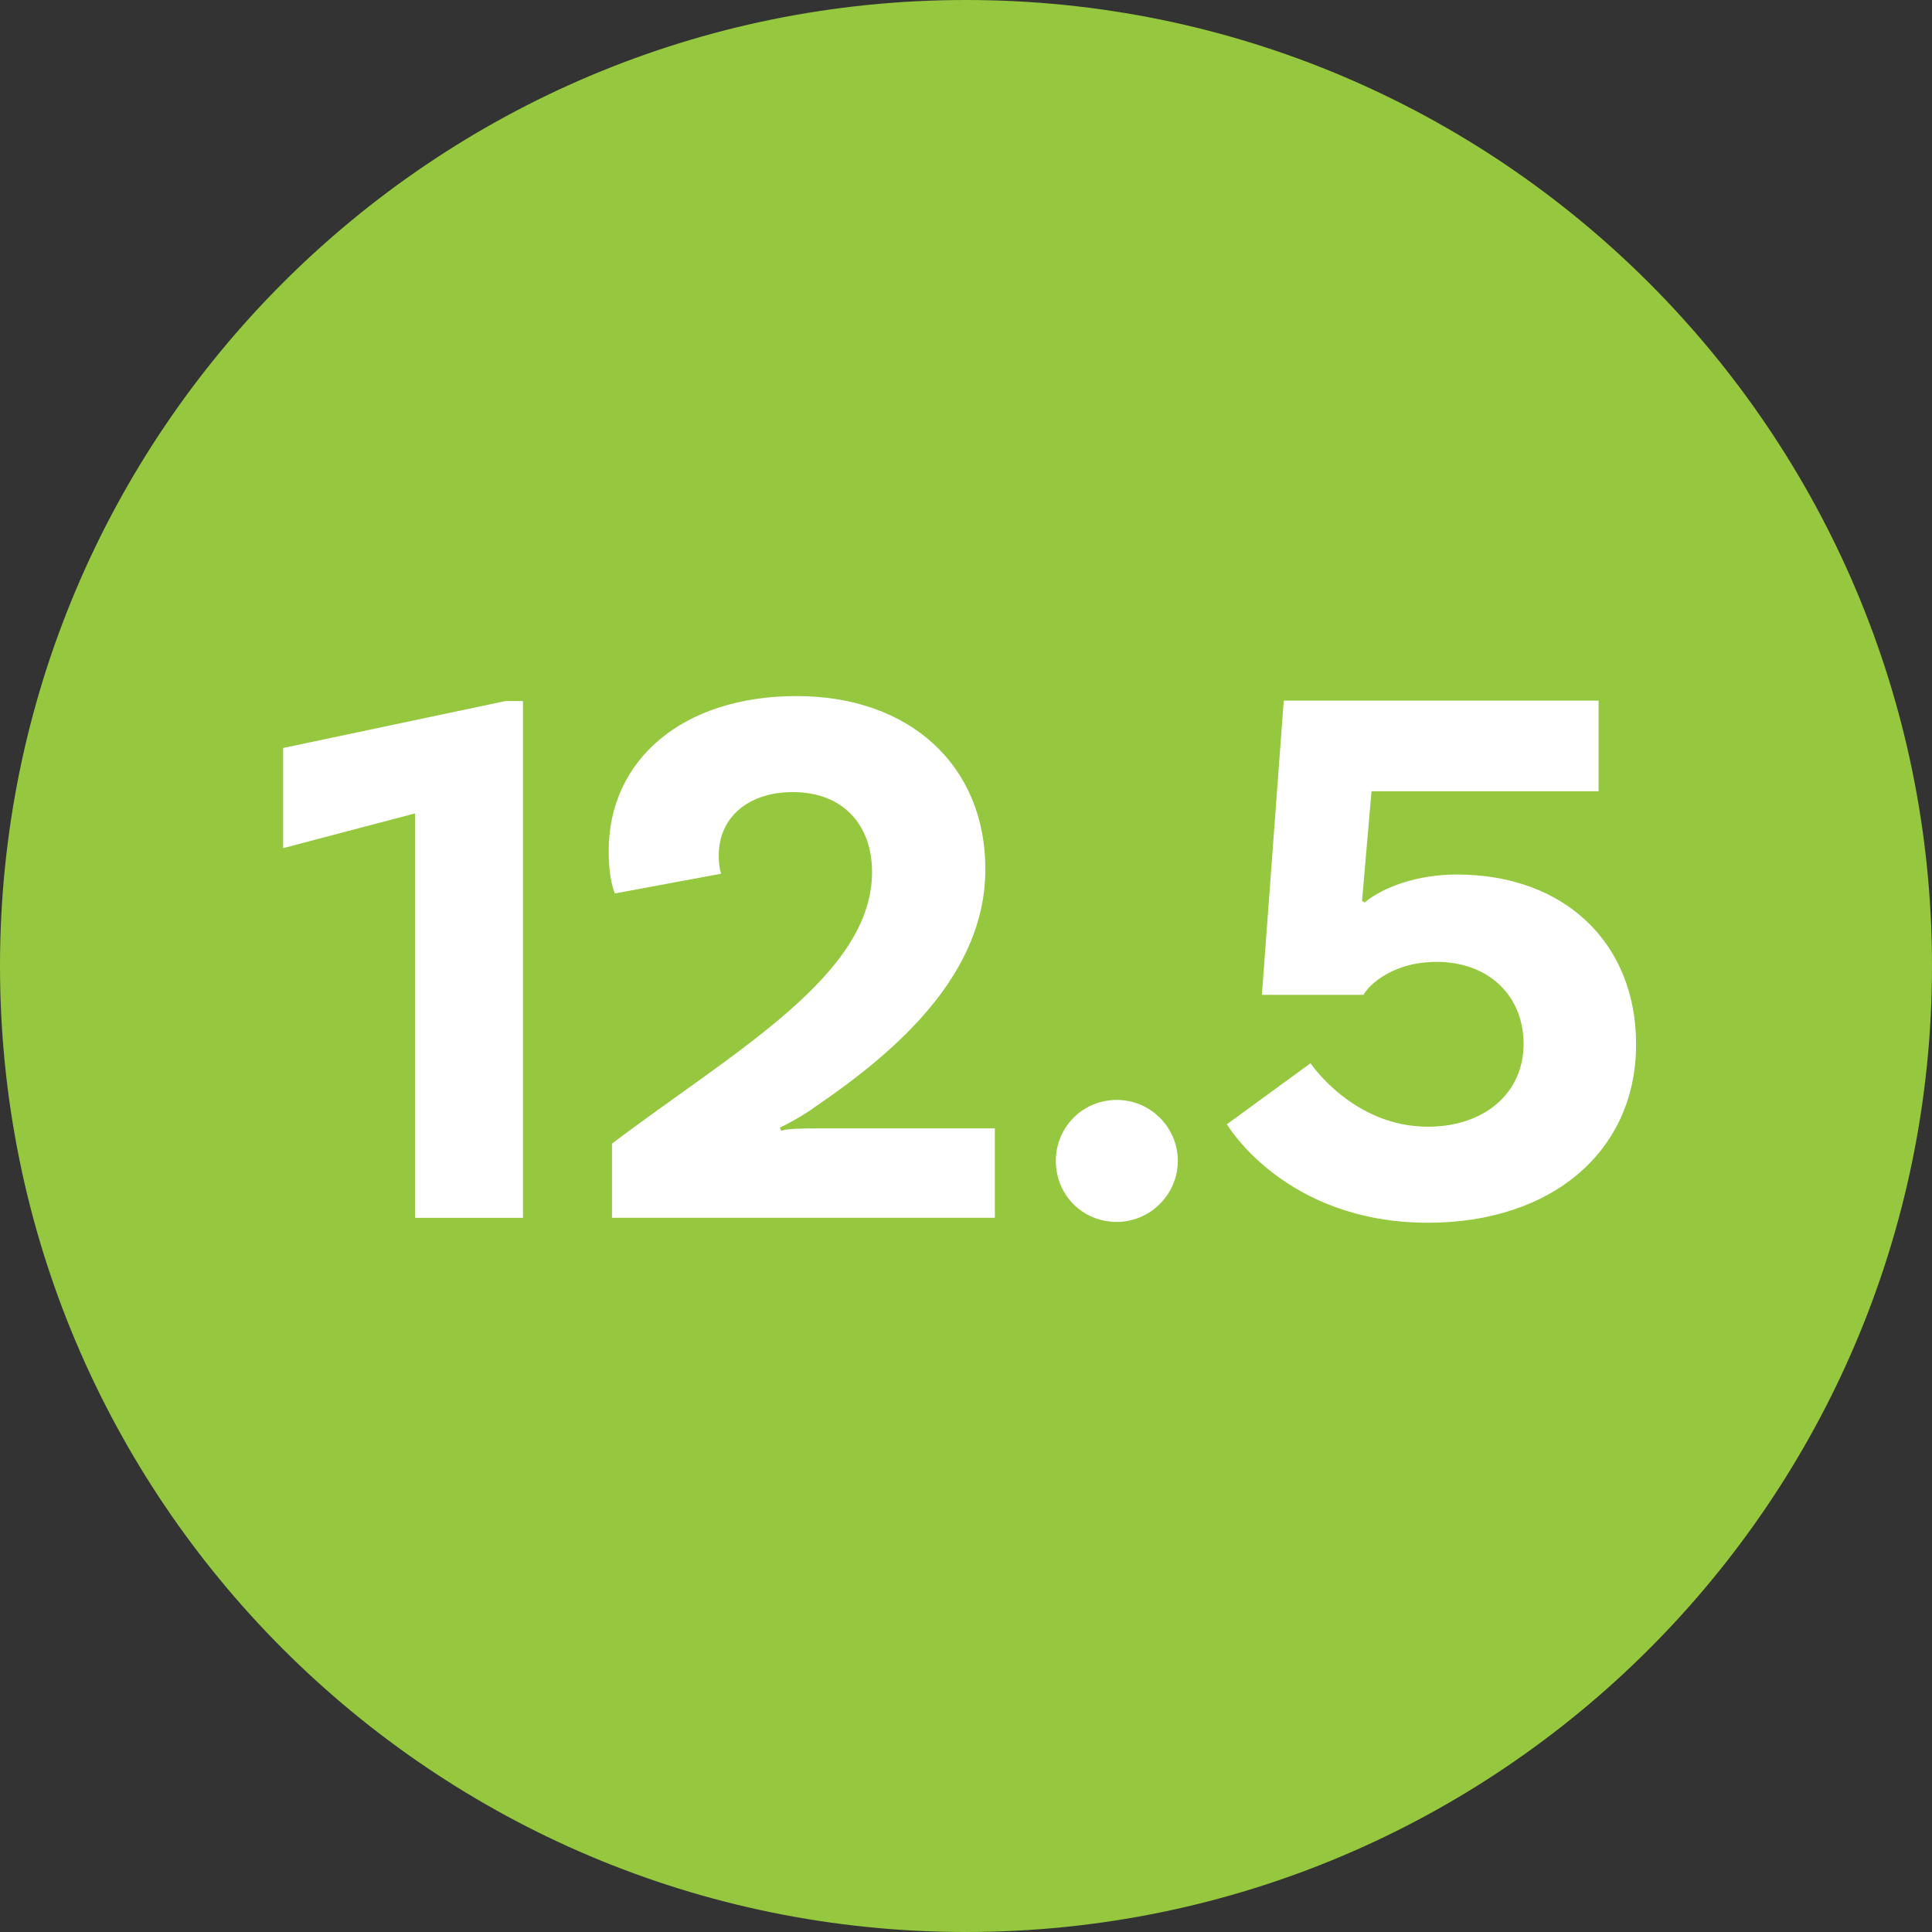
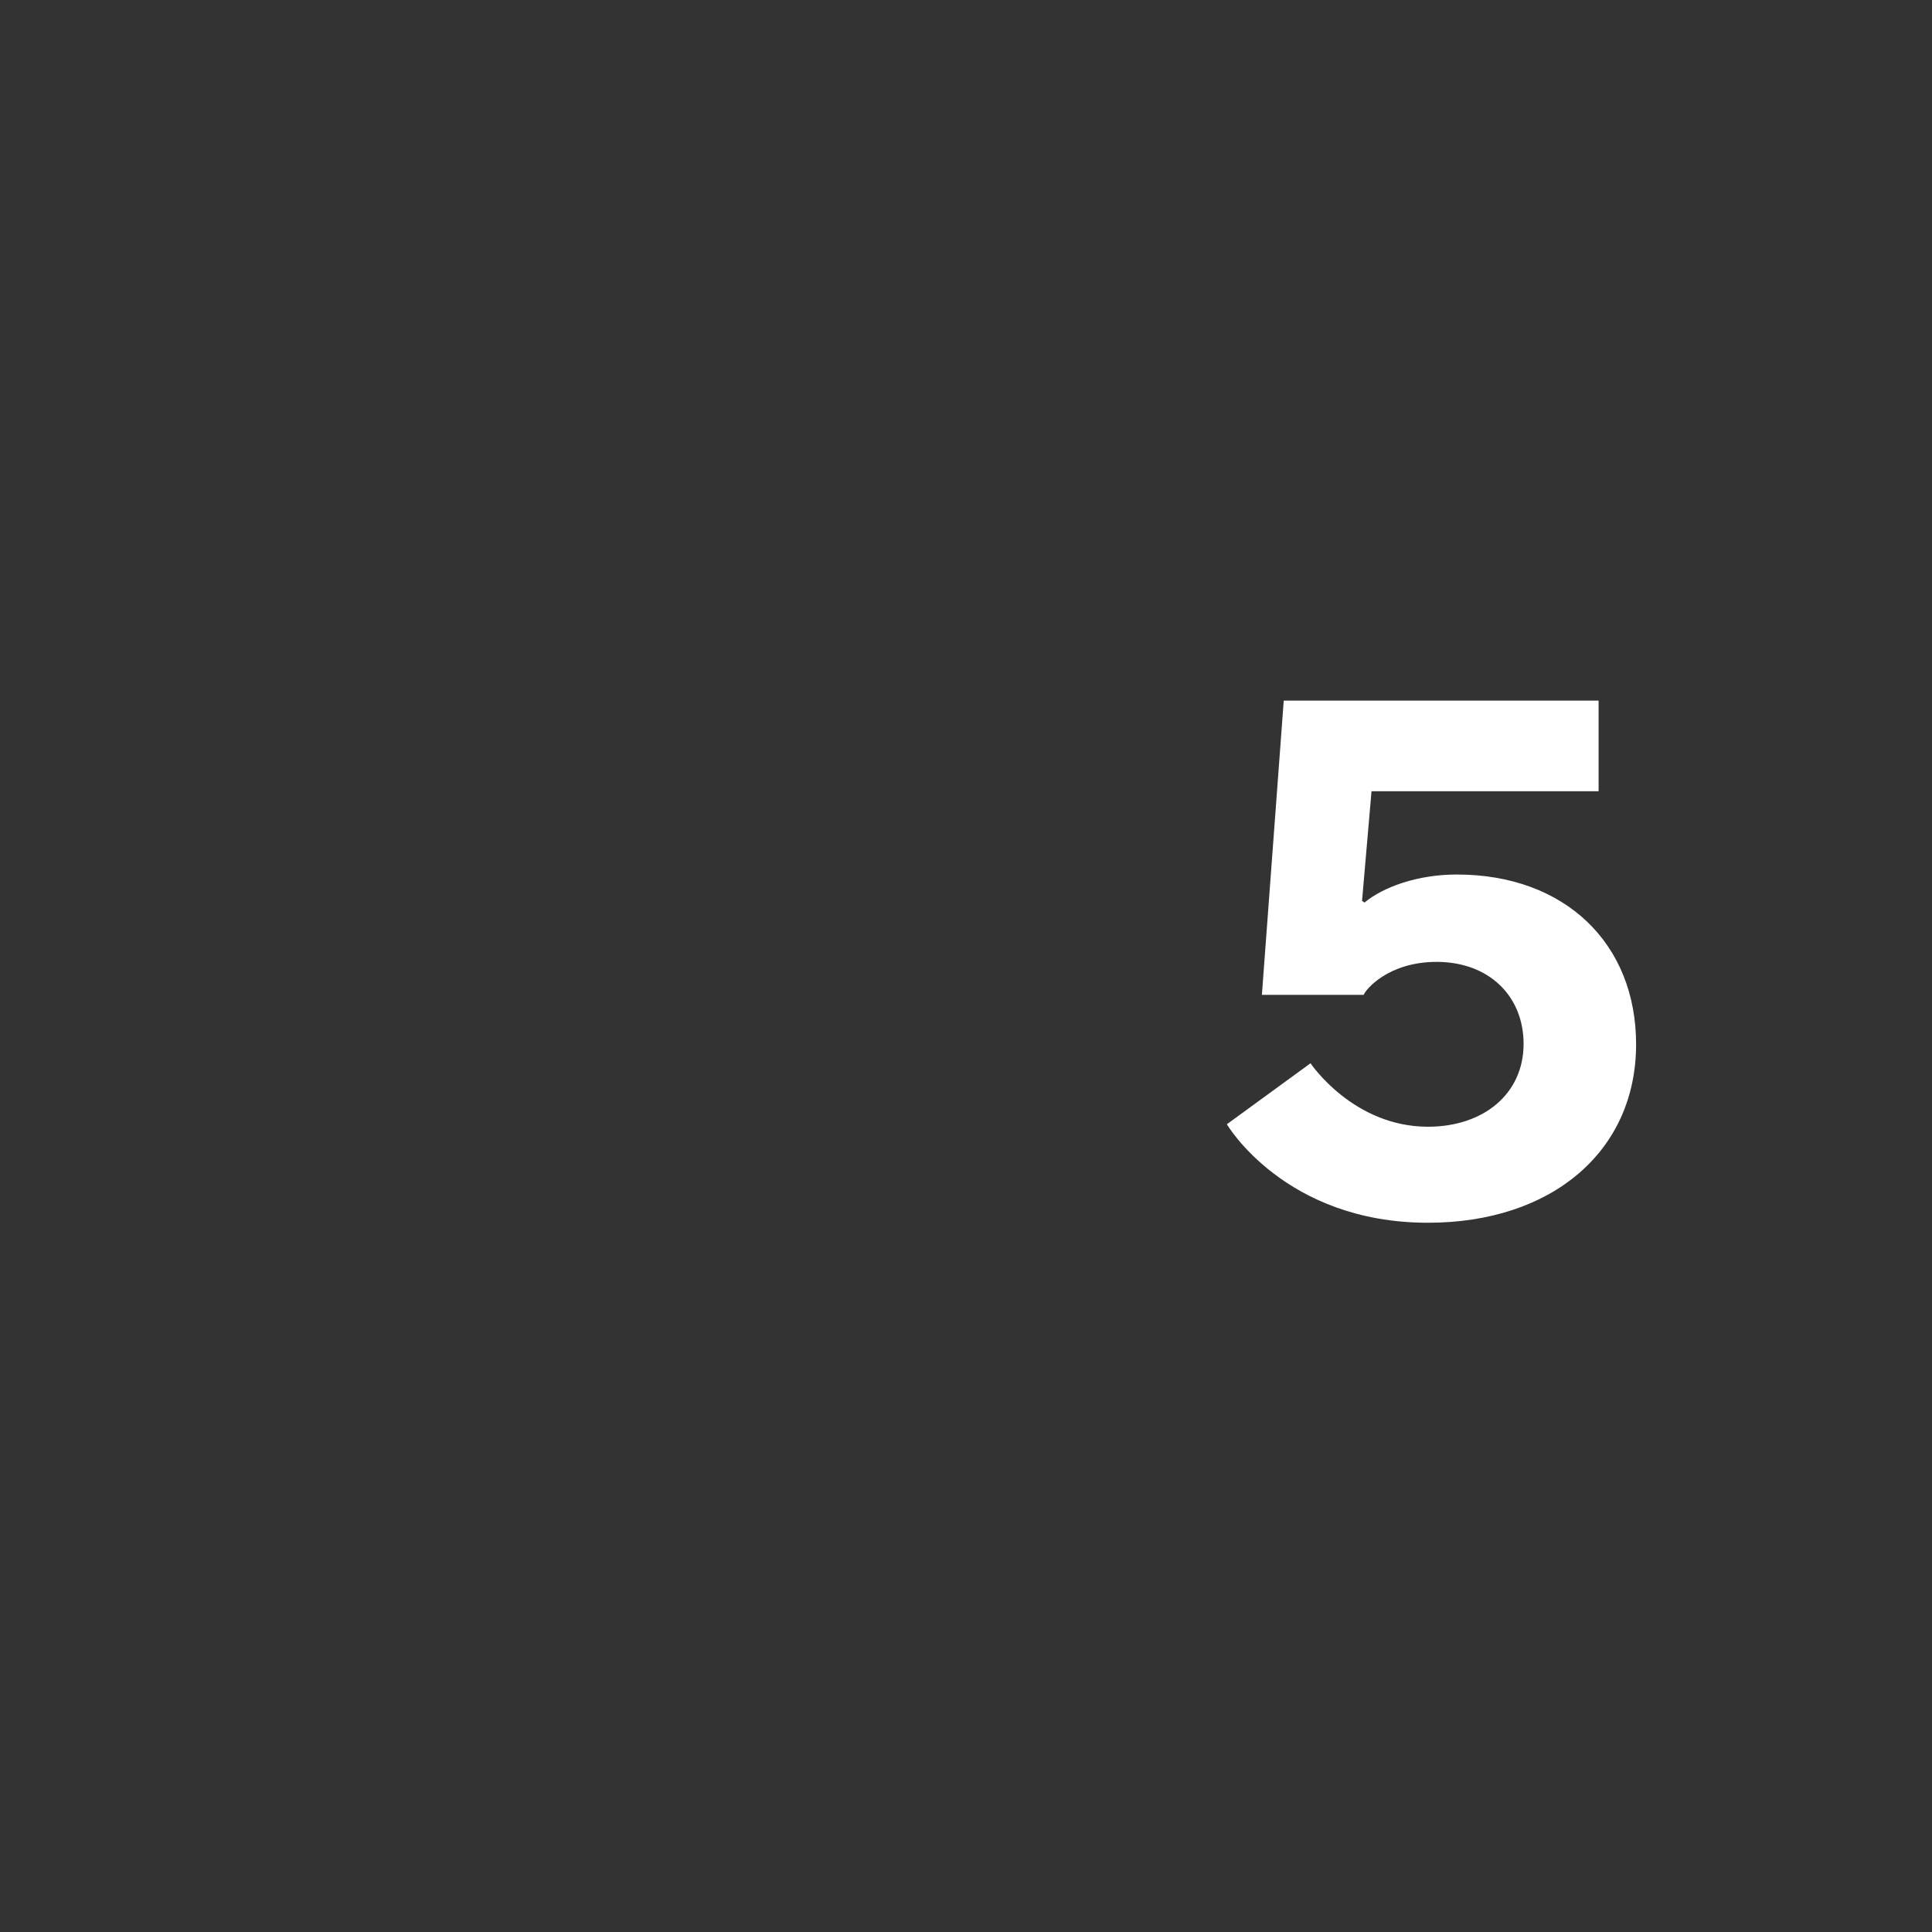
<svg xmlns="http://www.w3.org/2000/svg" version="1.1" x="0px" y="0px" width="46.88px" height="46.88px" viewBox="0 0 46.88 46.88" style="enable-background:new 0 0 46.88 46.88;" xml:space="preserve">
  <rect x="0" y="0" width="46.88" height="46.88" fill="#333333" stroke="none" />
  <style type="text/css">
	.st0{fill:#95C83F;}
	.st1{fill:#FFFFFF;}
</style>
  <defs>
</defs>
-   <path class="st0" d="M46.88,23.44c0,12.95-10.5,23.44-23.44,23.44C10.49,46.88,0,36.38,0,23.44C0,10.49,10.49,0,23.44,0  C36.38,0,46.88,10.49,46.88,23.44" />
  <g>
-     <path class="st1" d="M10.06,19.74l-3.19,0.84v-2.43l5.4-1.14h0.42v12.54h-2.62V19.74z" />
-     <path class="st1" d="M19.9,27.38h4.24v2.17h-9.29v-1.8c2.96-2.24,6.31-4.08,6.31-6.59c0-1.16-0.72-1.94-1.92-1.94   c-1.08,0-1.8,0.61-1.8,1.54c0,0.17,0.02,0.34,0.06,0.44l-2.58,0.48c-0.06-0.15-0.15-0.46-0.15-1.03c0-2.22,1.8-3.76,4.56-3.76   c2.75,0,4.58,1.69,4.58,4.2c0,2.53-2.11,4.39-4.12,5.76c-0.25,0.19-0.74,0.46-0.87,0.51l0.04,0.08   C19.05,27.39,19.43,27.38,19.9,27.38z" />
-     <path class="st1" d="M27.1,26.69c0.82,0,1.48,0.67,1.48,1.48s-0.67,1.48-1.48,1.48c-0.84,0-1.48-0.66-1.48-1.48   S26.27,26.69,27.1,26.69z" />
    <path class="st1" d="M38.79,17v2.2h-5.51l-0.23,2.66l0.06,0.04c0.46-0.38,1.29-0.68,2.24-0.68c2.62,0,4.35,1.67,4.35,4.12   c0,2.6-2.05,4.33-5.05,4.33c-3.48,0-4.88-2.39-4.88-2.39l2.03-1.48c0,0,1.03,1.54,2.85,1.54c1.35,0,2.32-0.8,2.32-2.01   c0-1.16-0.84-1.99-2.11-1.99c-1.18,0-1.73,0.68-1.77,0.8h-2.47L31.15,17H38.79z" />
  </g>
</svg>